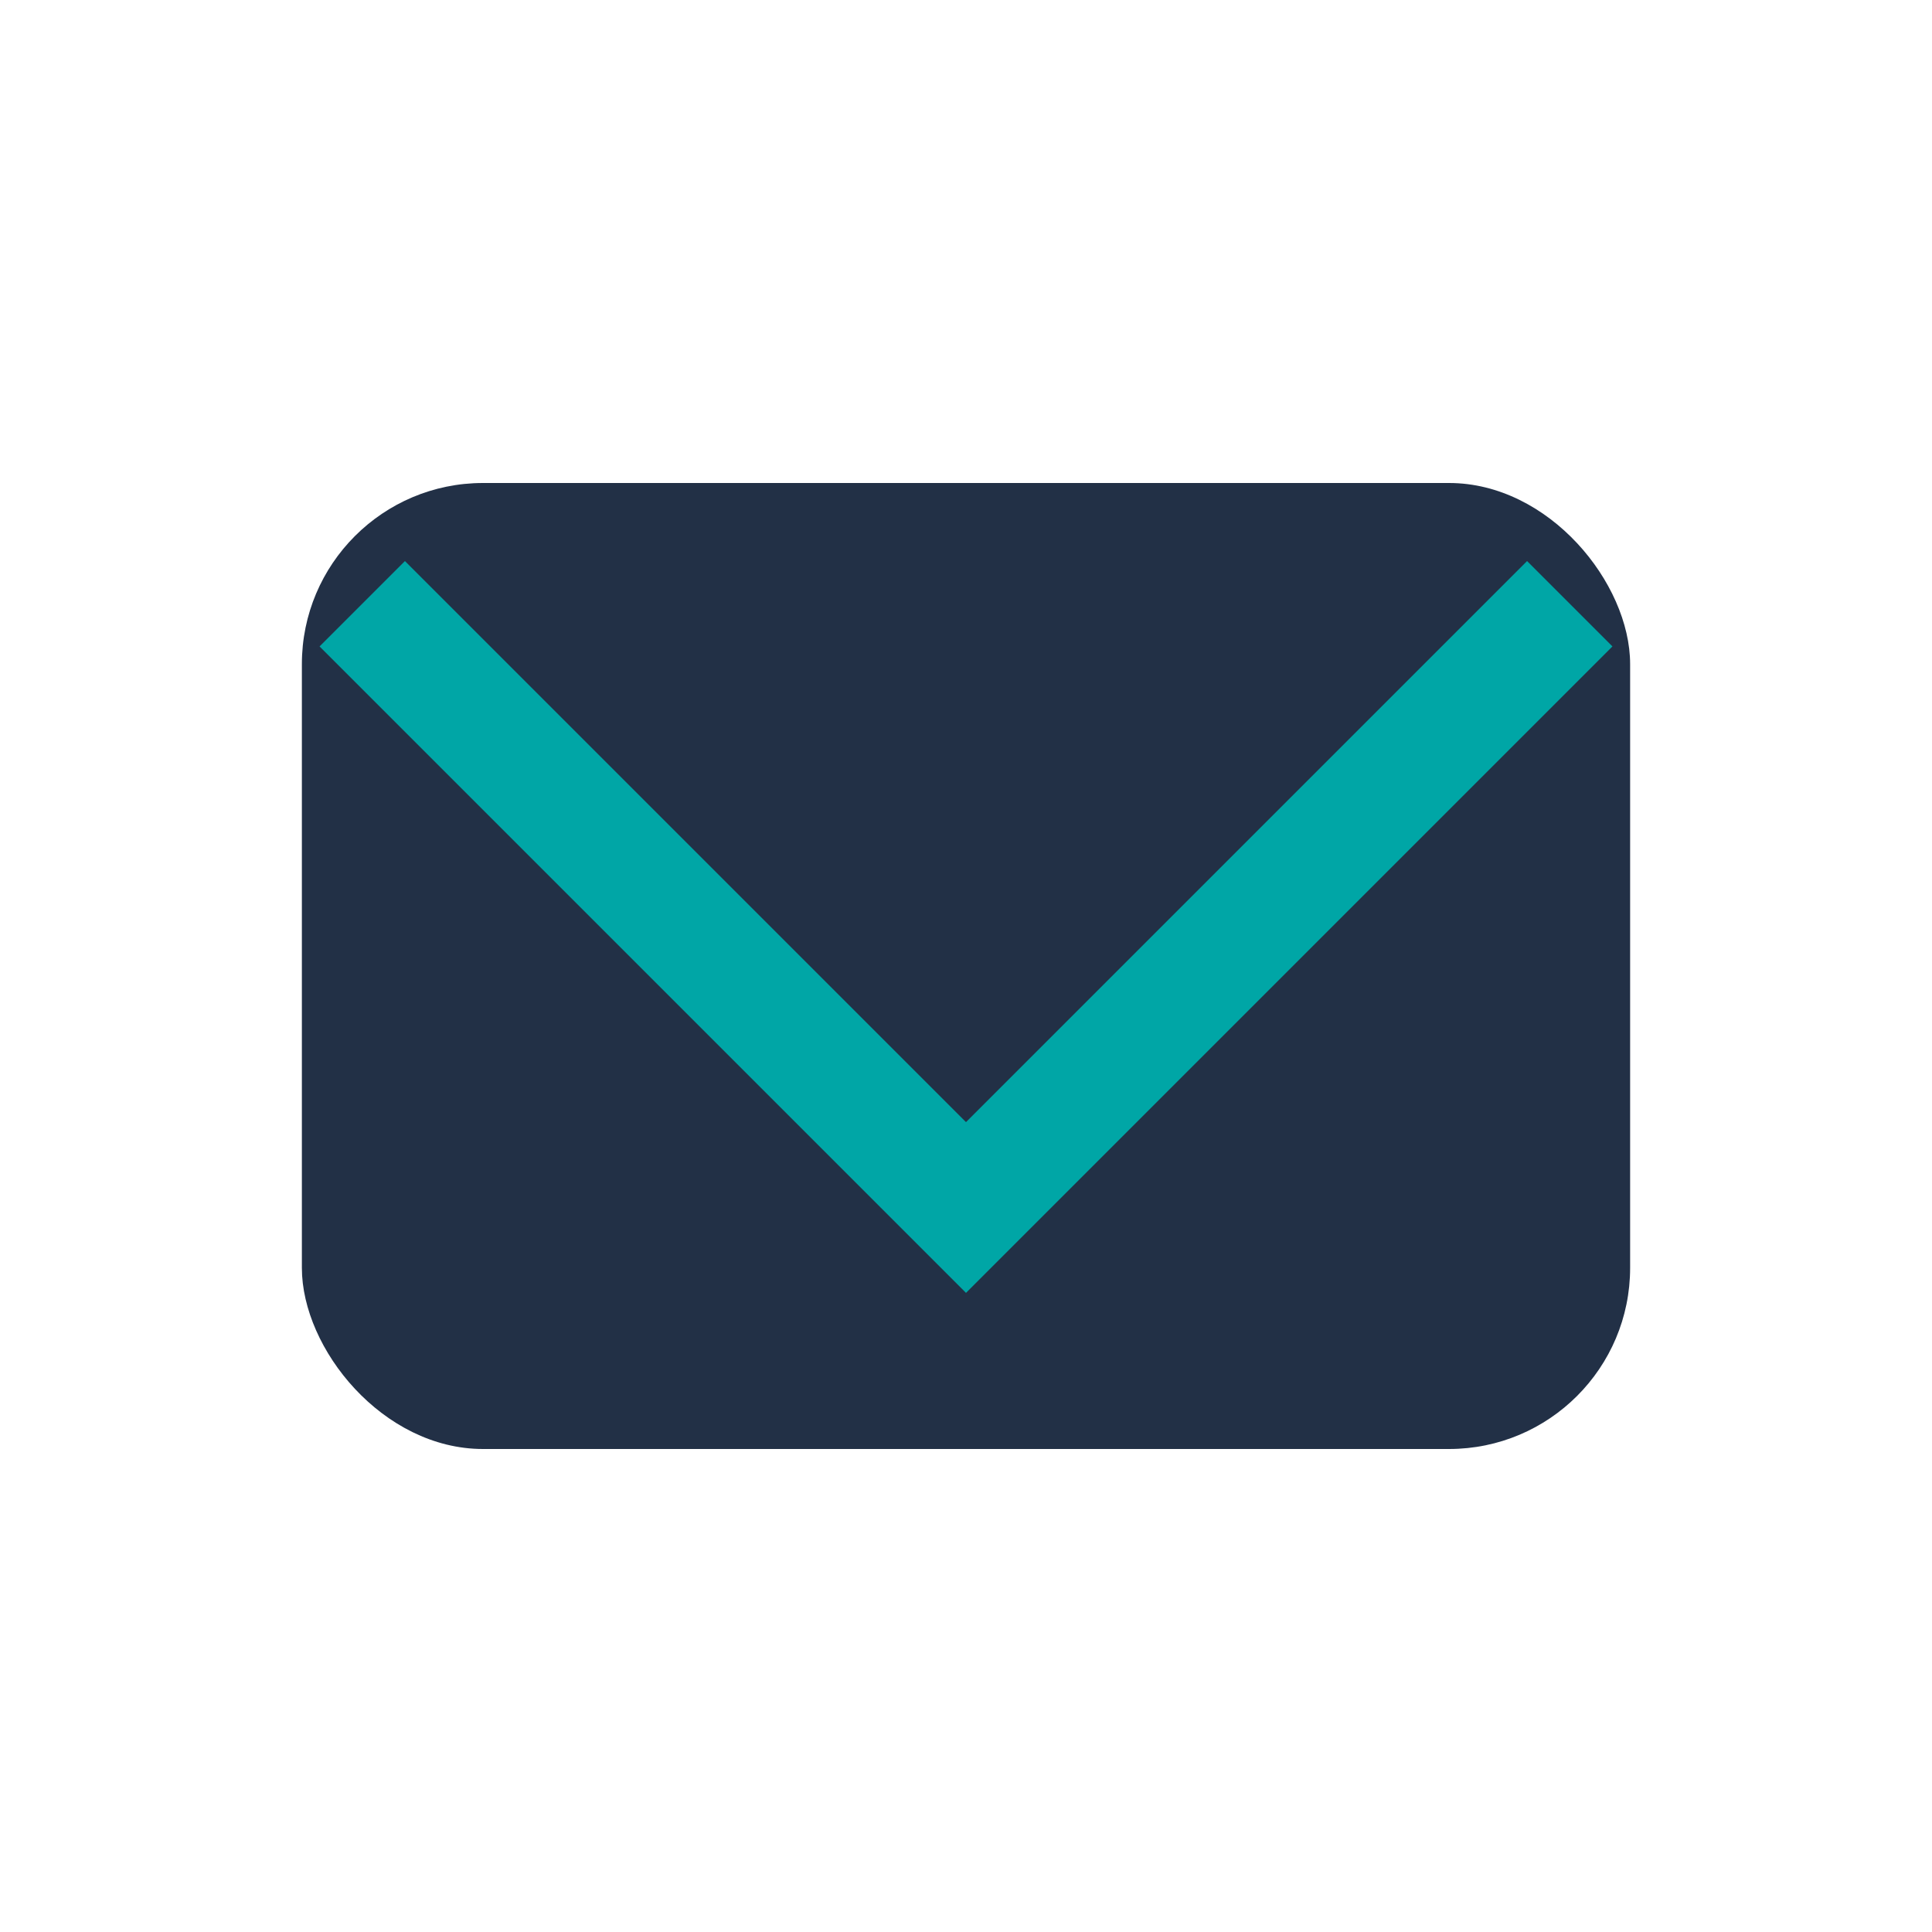
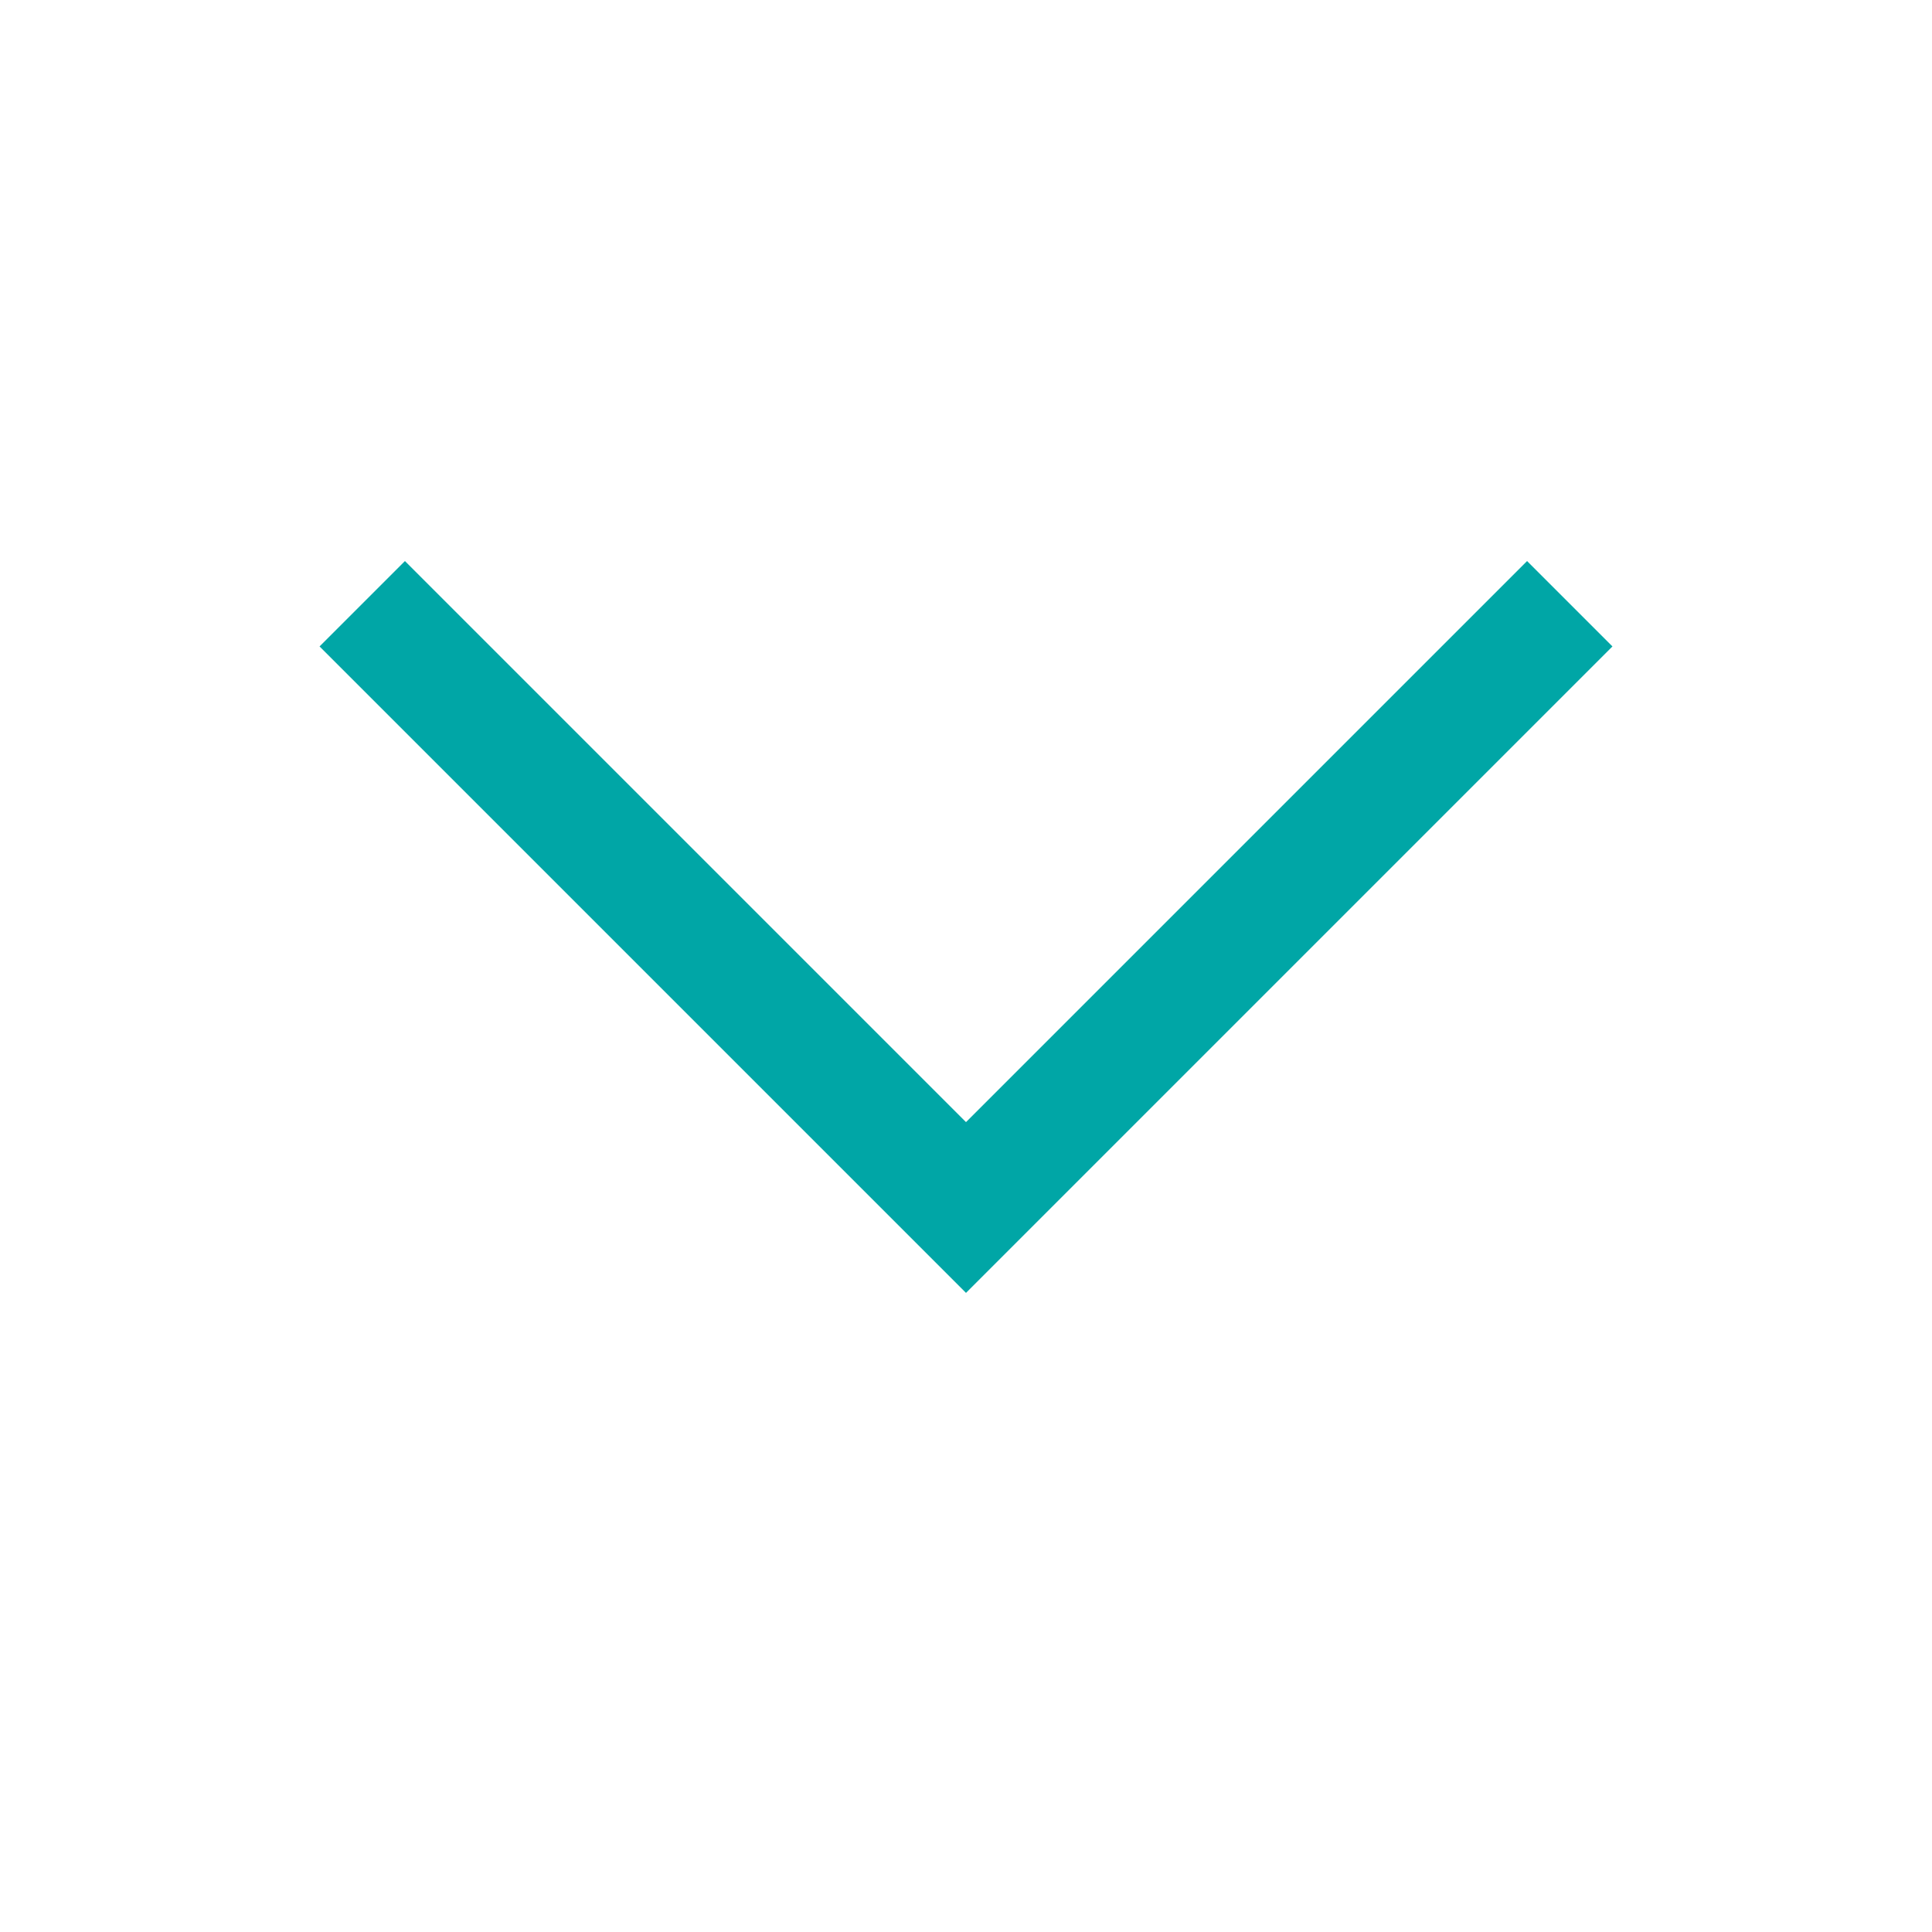
<svg xmlns="http://www.w3.org/2000/svg" width="32" height="32" viewBox="0 0 32 32">
-   <rect x="5" y="8" width="22" height="16" rx="3" fill="#223046" />
  <polyline points="6,10 16,20 26,10" fill="none" stroke="#00A6A6" stroke-width="2" />
</svg>